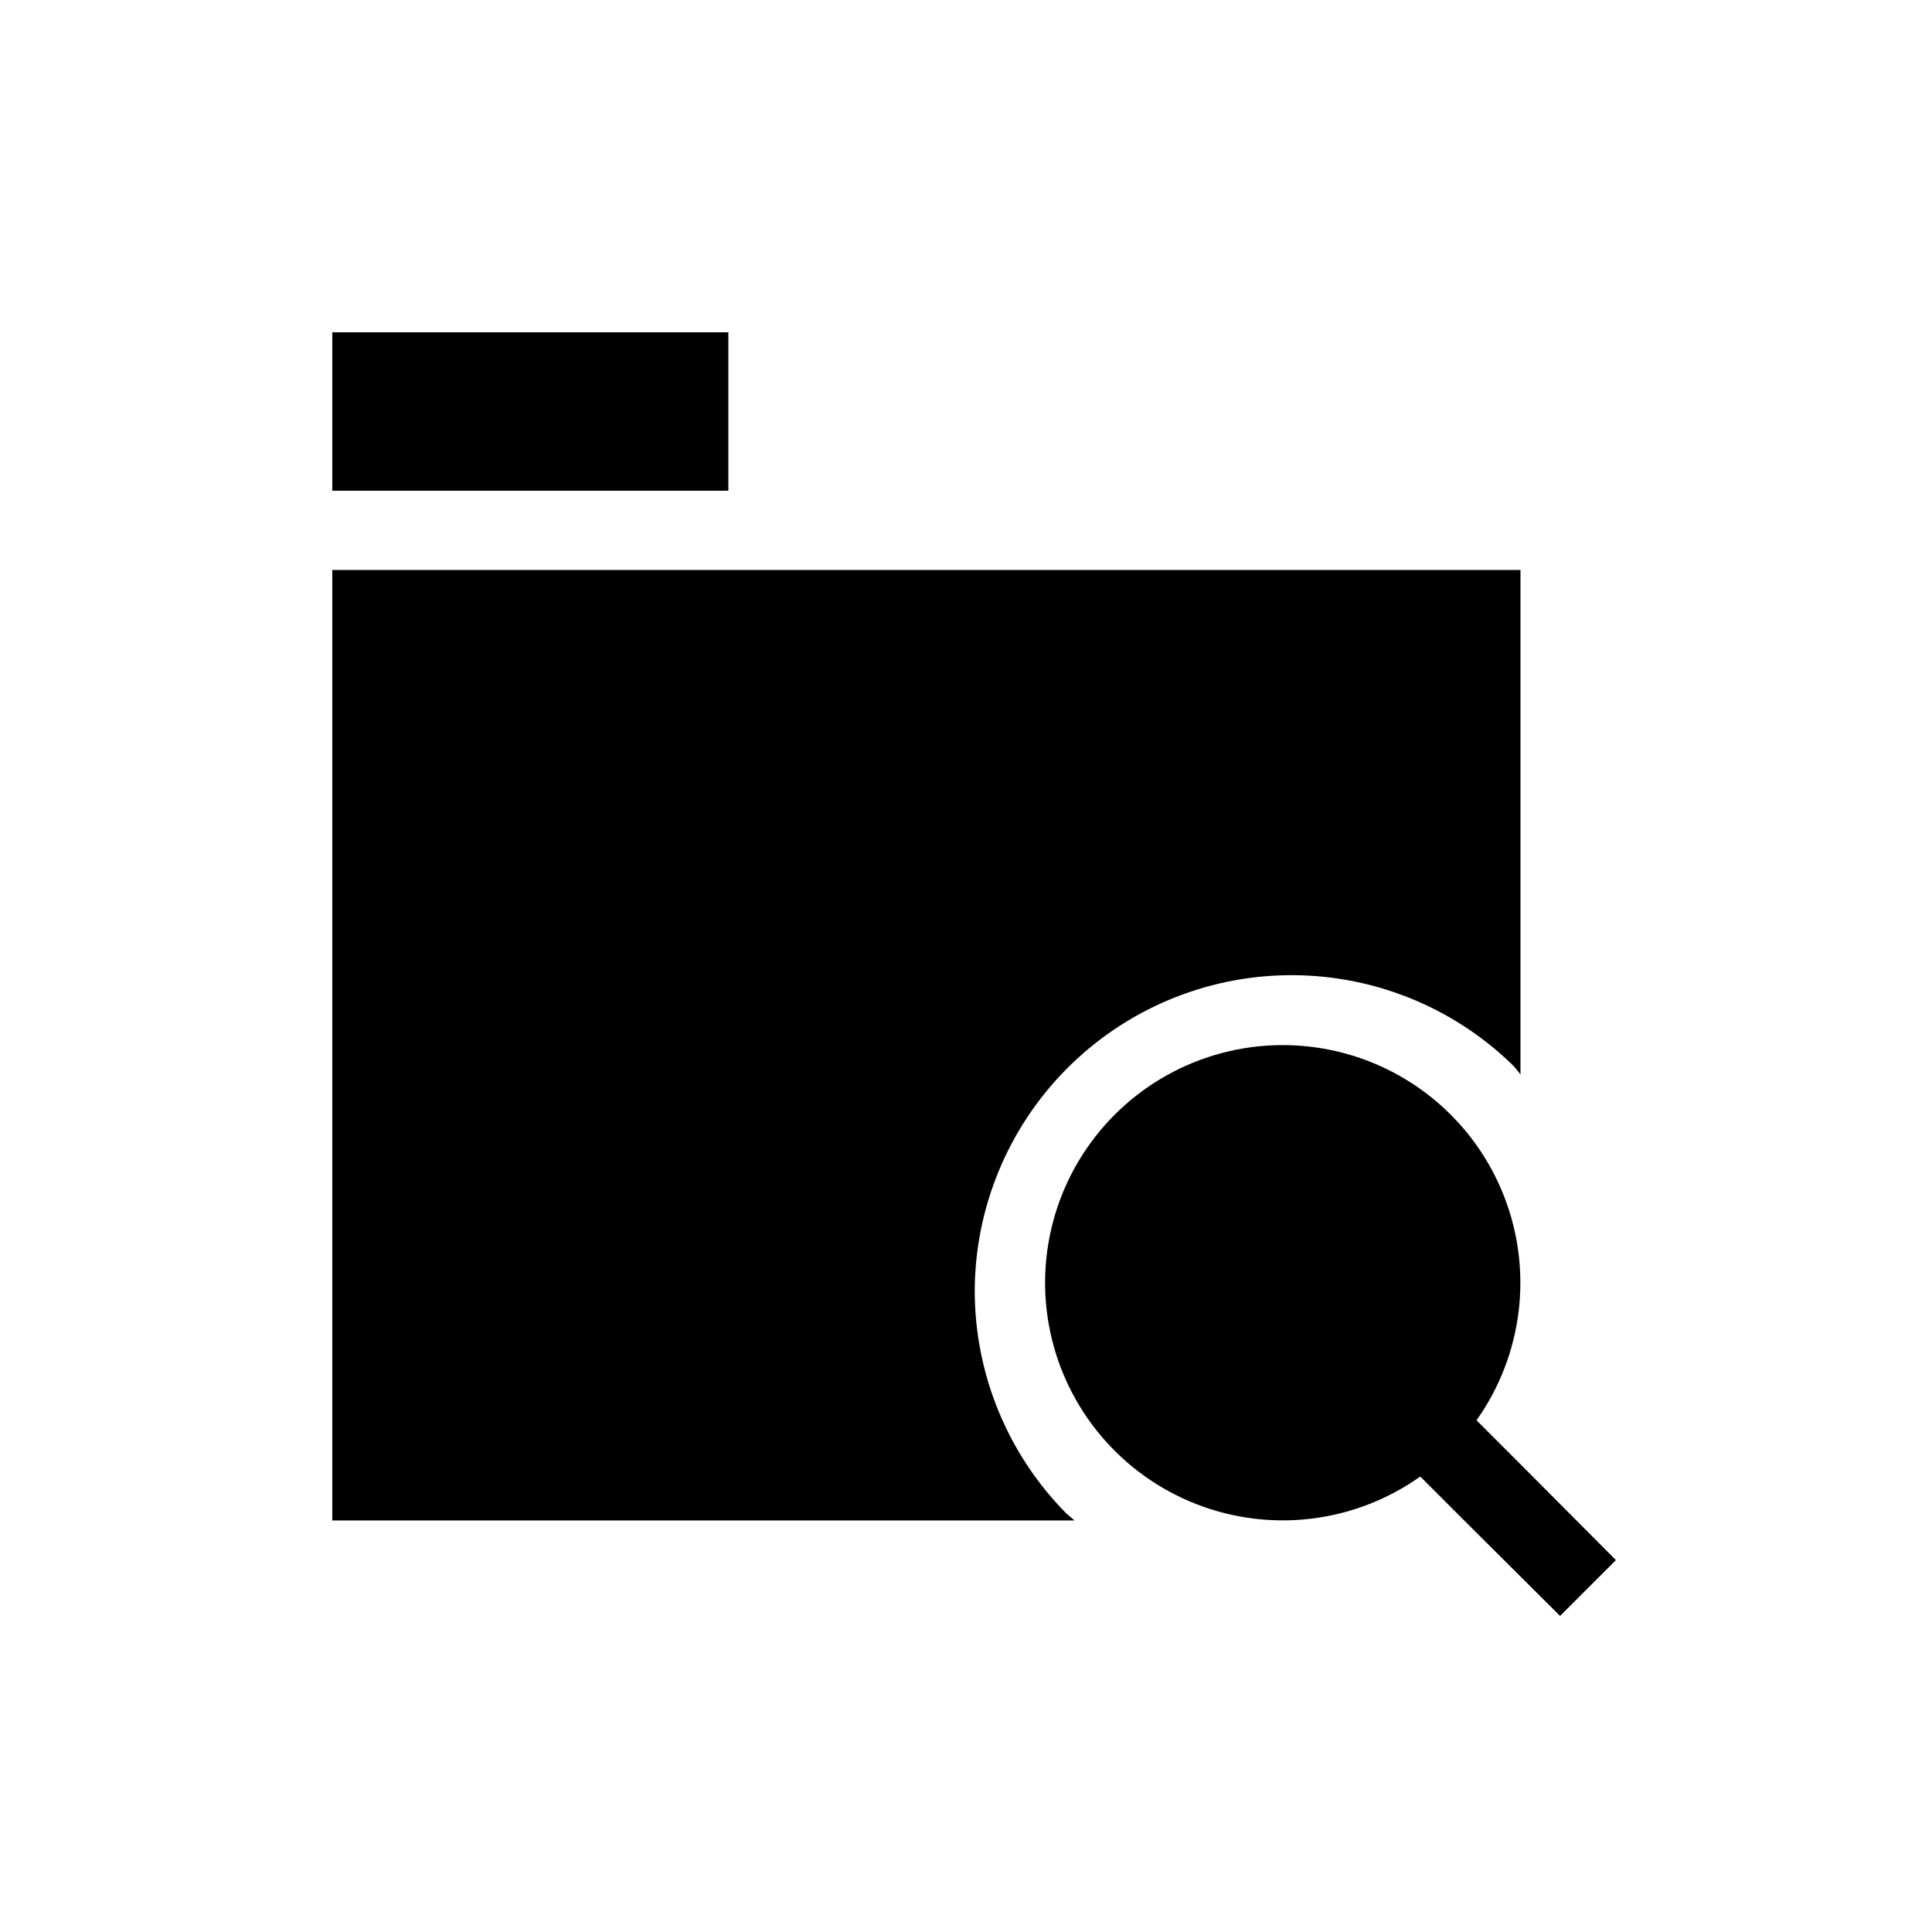
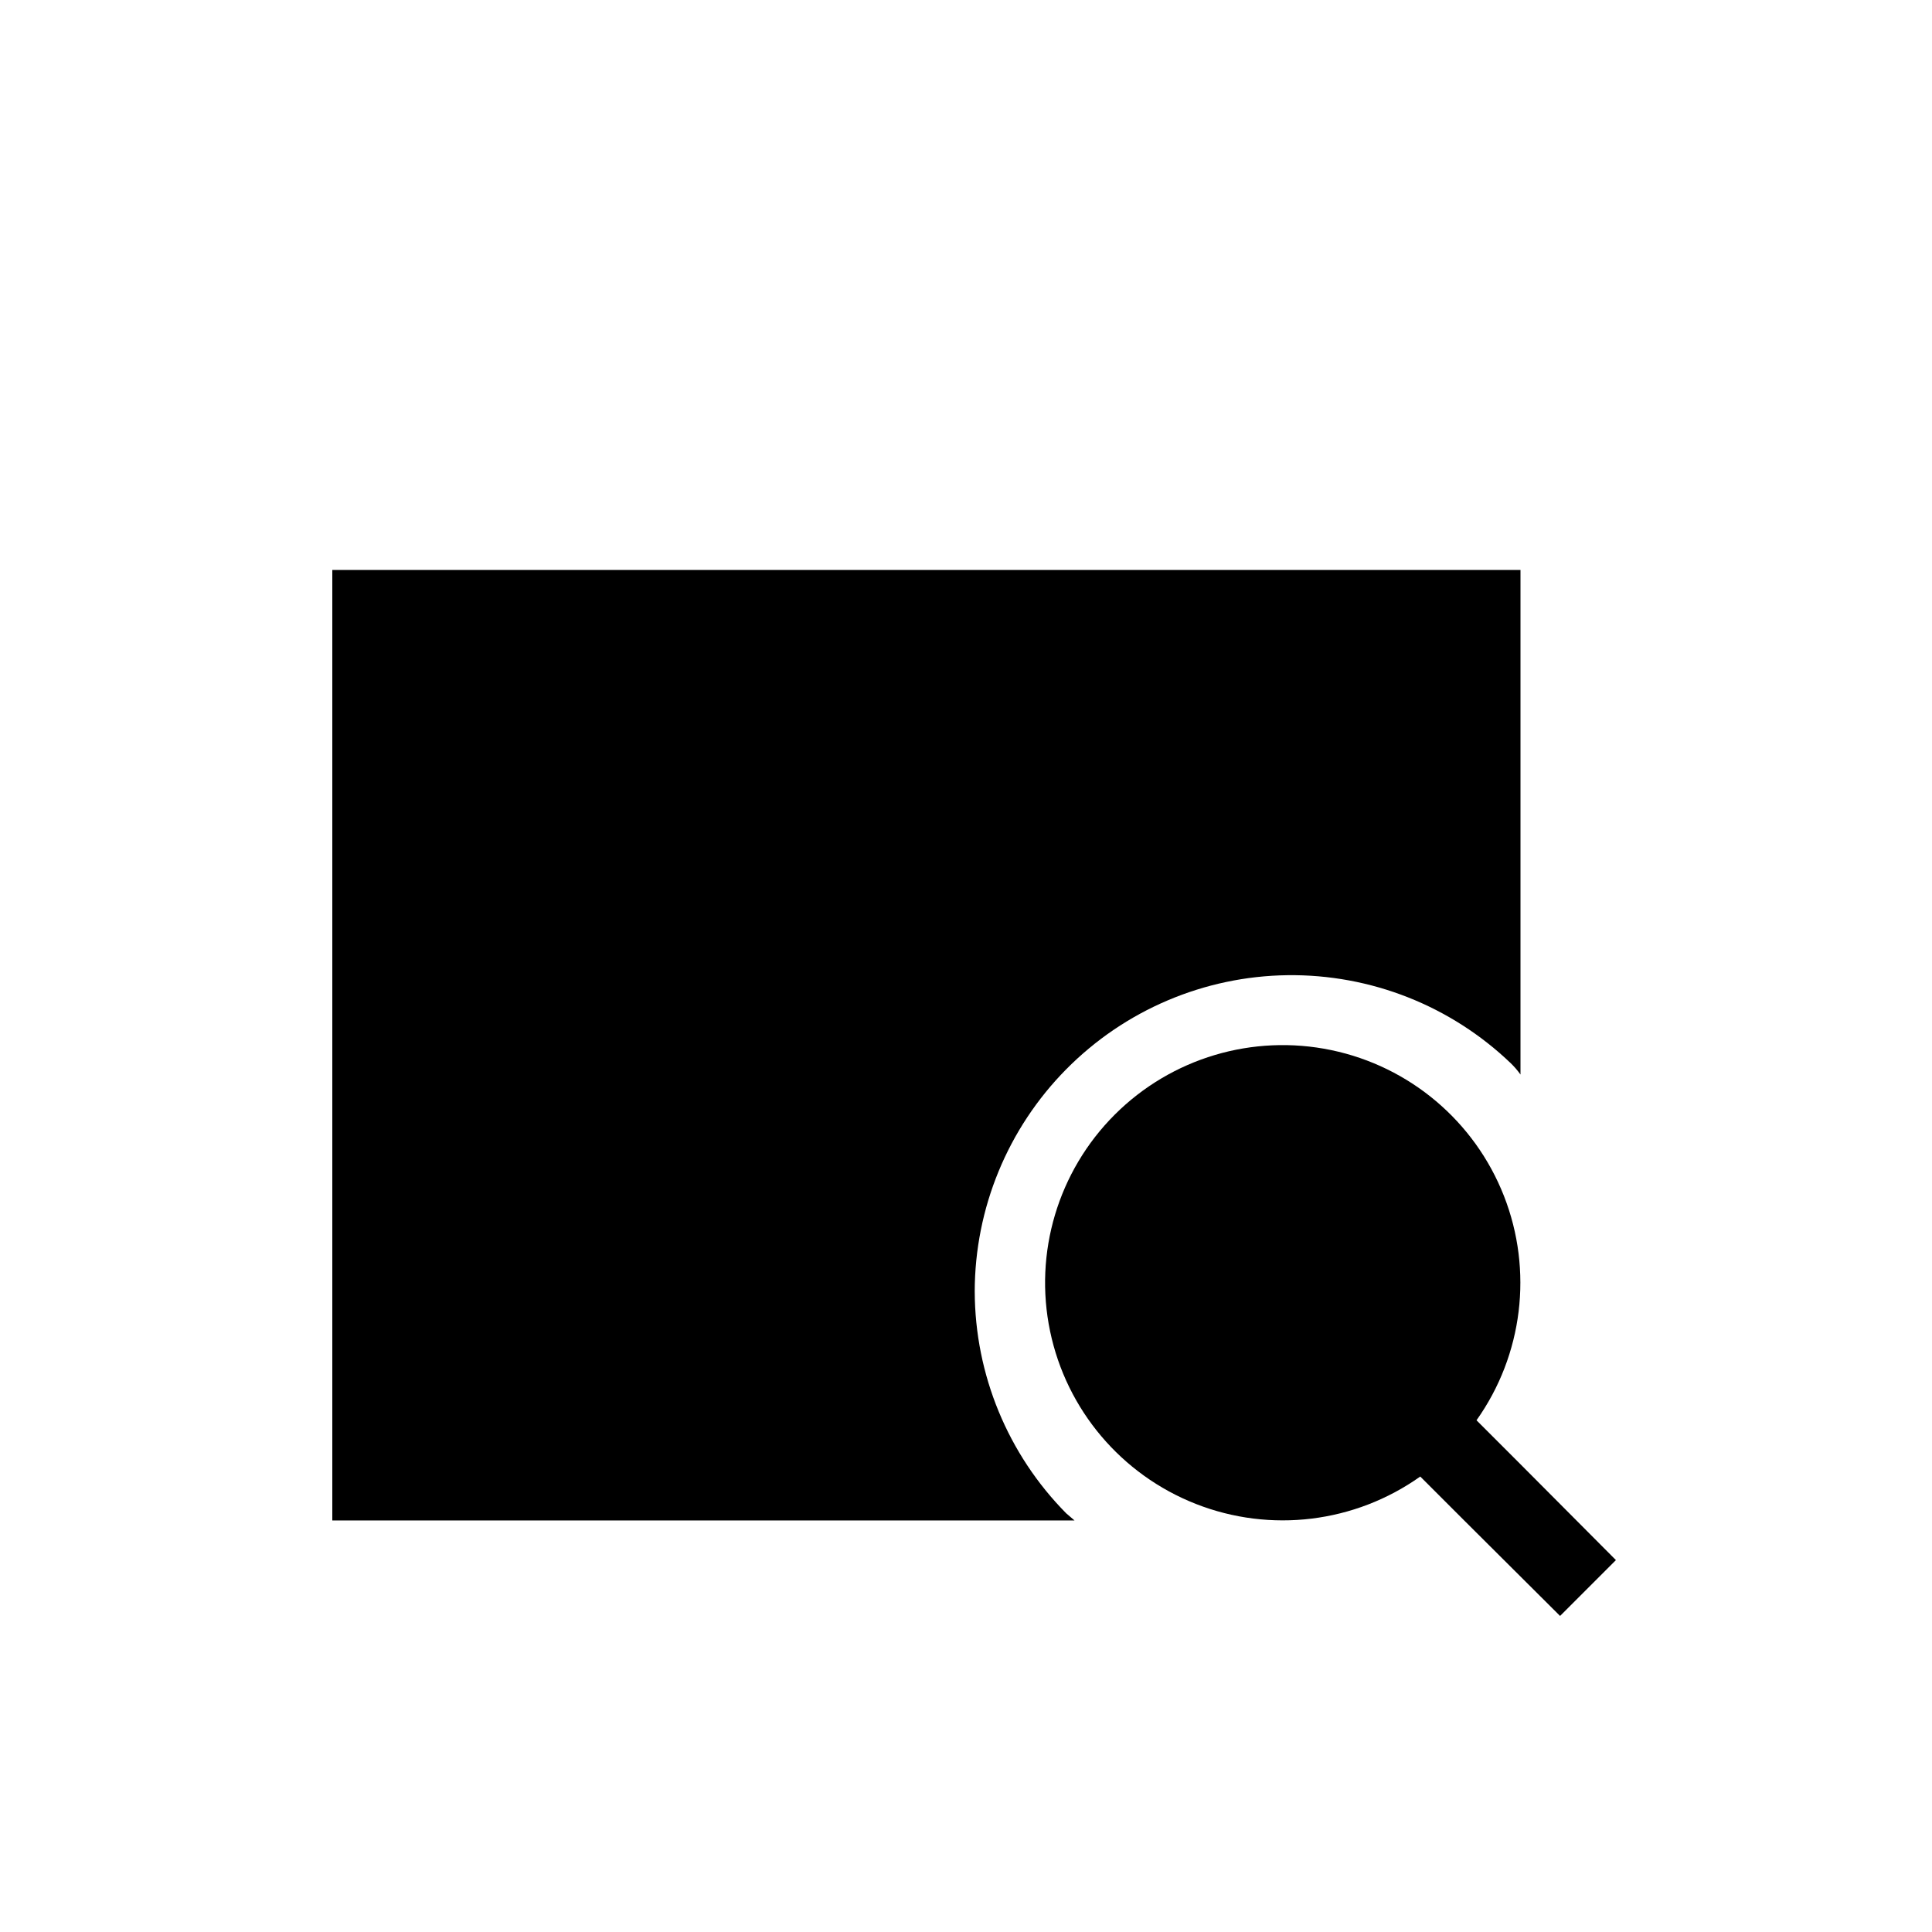
<svg xmlns="http://www.w3.org/2000/svg" fill="#000000" width="800px" height="800px" version="1.1" viewBox="144 144 512 512">
  <g>
-     <path d="m232.06 232.06h104.96v41.984h-104.96z" />
    <path d="m402.31 486.28c0.031-22.059 8.738-43.219 24.246-58.906 15.504-15.691 36.559-24.648 58.617-24.938 22.055-0.289 43.34 8.109 59.254 23.387 0.922 0.902 1.766 1.887 2.516 2.938v-133.72h-314.88v251.9h196.7l-2.203-1.891v0.004c-15.477-15.656-24.184-36.766-24.246-58.777z" />
-     <path d="m546.94 532.04-11.648-11.648v-0.004c12.293-17.32 15.027-39.676 7.269-59.449-7.758-19.777-24.965-34.309-45.758-38.648-20.797-4.34-42.379 2.098-57.398 17.117s-21.457 36.602-17.117 57.398c4.34 20.793 18.871 38 38.648 45.758 19.773 7.758 42.129 5.023 59.449-7.269l11.648 11.648 25.402 25.297 14.801-14.801z" />
+     <path d="m546.94 532.04-11.648-11.648v-0.004c12.293-17.32 15.027-39.676 7.269-59.449-7.758-19.777-24.965-34.309-45.758-38.648-20.797-4.34-42.379 2.098-57.398 17.117s-21.457 36.602-17.117 57.398c4.34 20.793 18.871 38 38.648 45.758 19.773 7.758 42.129 5.023 59.449-7.269l11.648 11.648 25.402 25.297 14.801-14.801" />
  </g>
</svg>